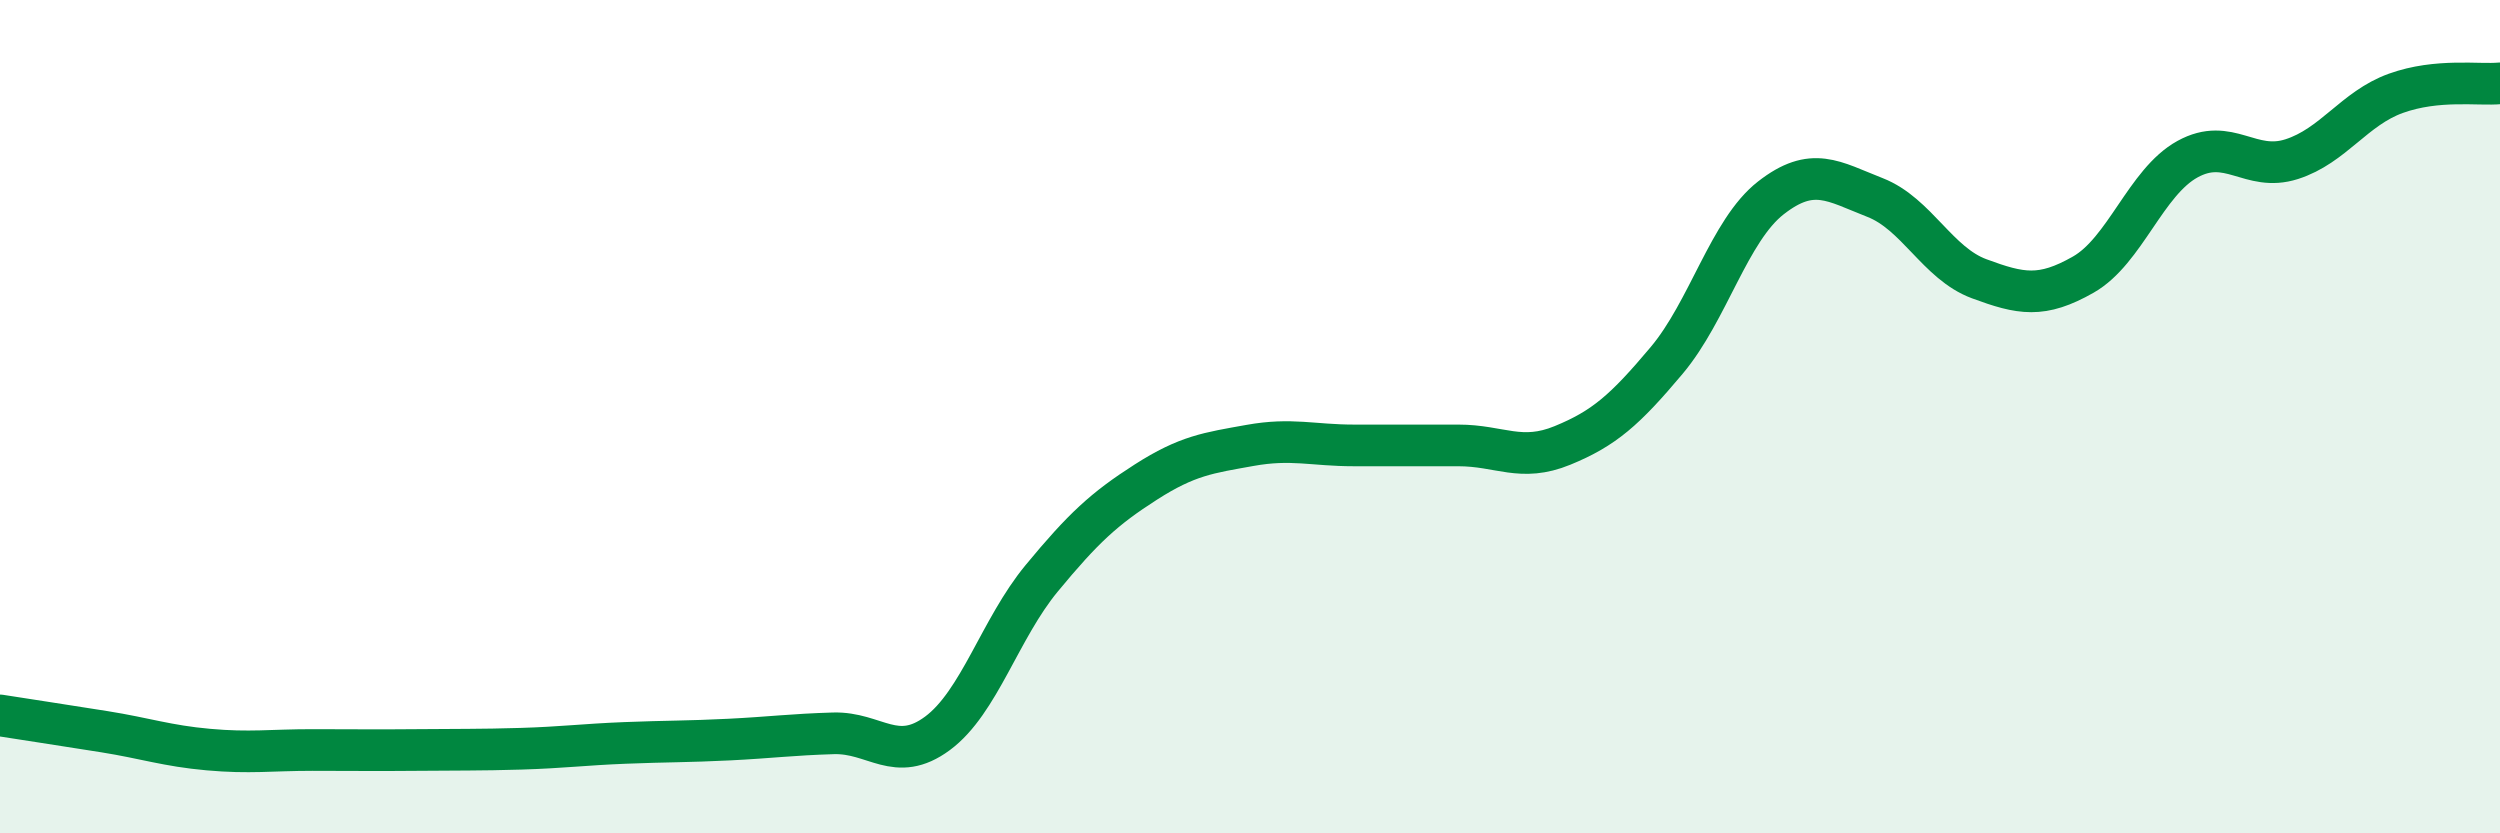
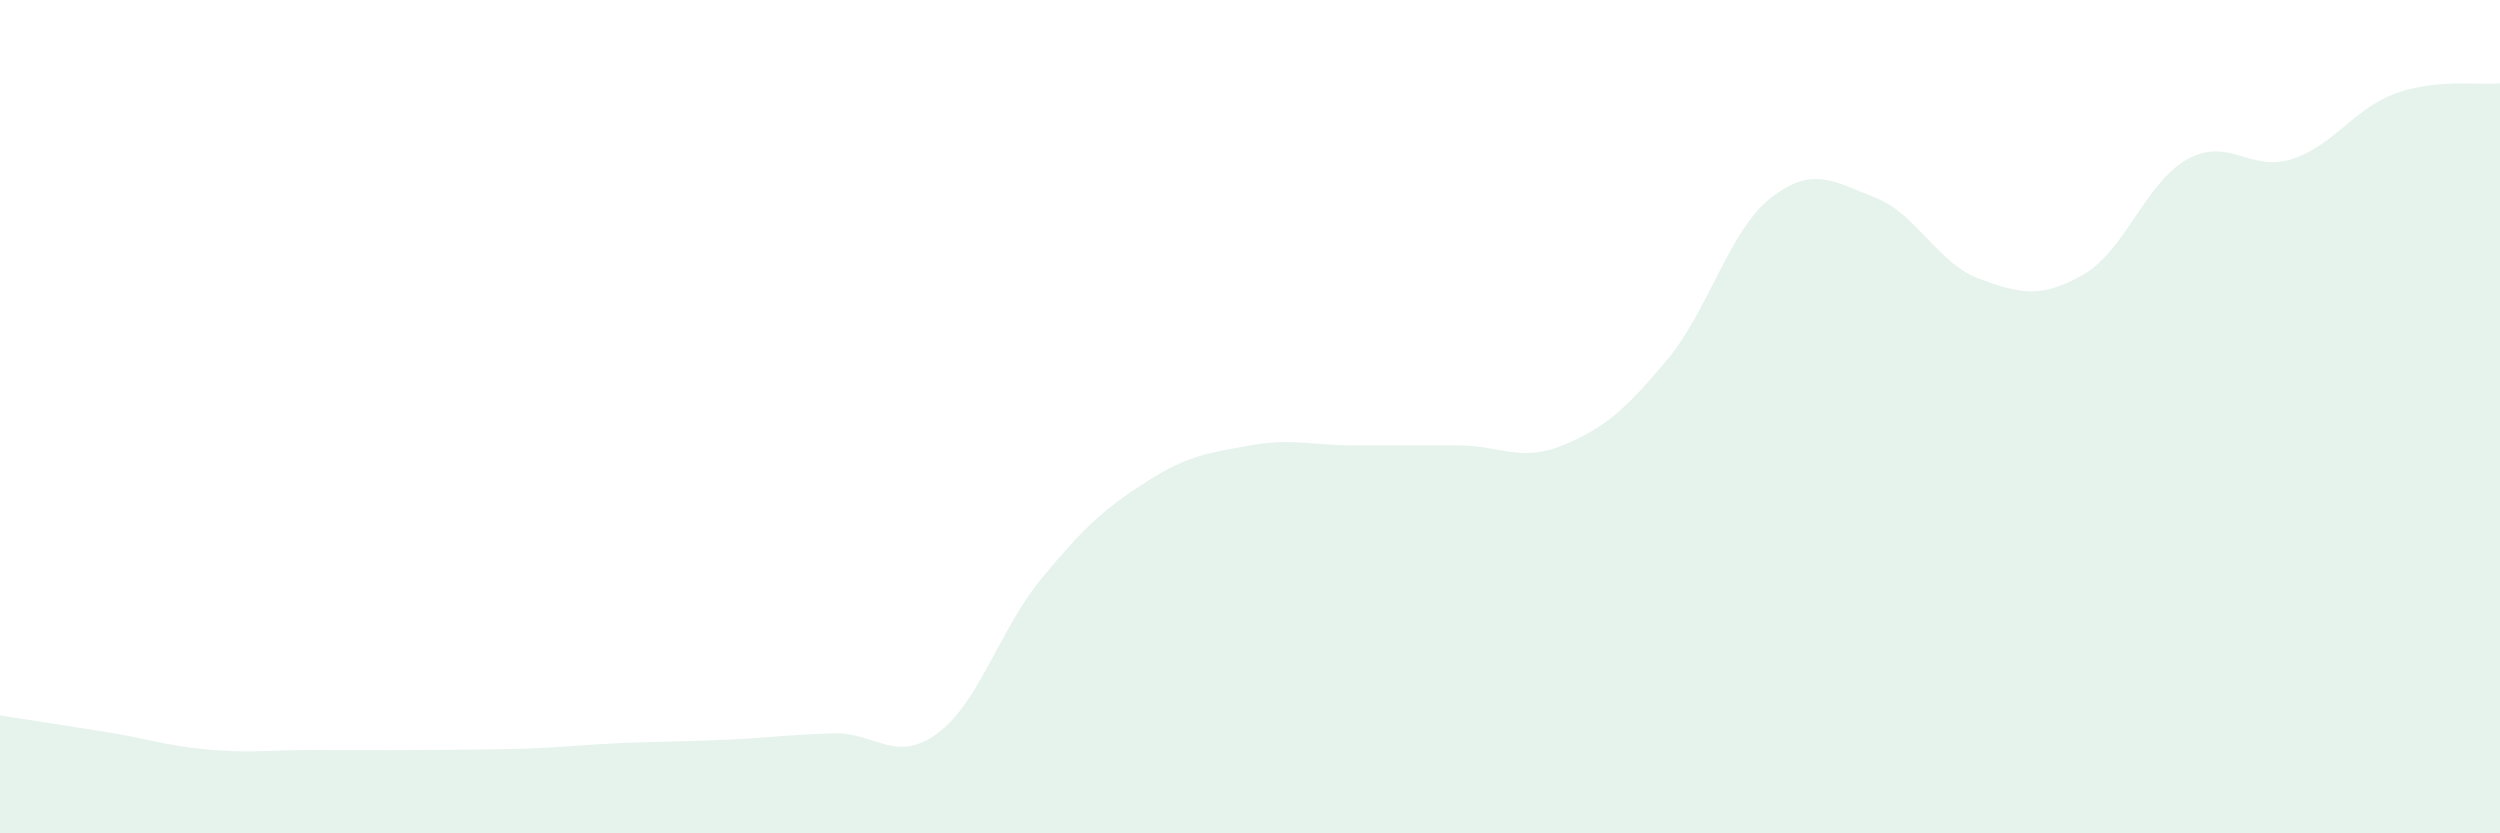
<svg xmlns="http://www.w3.org/2000/svg" width="60" height="20" viewBox="0 0 60 20">
  <path d="M 0,17.17 C 0.5,17.25 1.5,17.4 2.5,17.56 C 3.5,17.72 4,17.9 5,17.99 C 6,18.08 6.5,18 7.5,18 C 8.5,18 9,18.01 10,18 C 11,17.99 11.5,18 12.5,17.97 C 13.5,17.94 14,17.87 15,17.83 C 16,17.79 16.5,17.8 17.5,17.75 C 18.5,17.7 19,17.63 20,17.6 C 21,17.57 21.5,18.34 22.5,17.6 C 23.5,16.86 24,15.09 25,13.88 C 26,12.67 26.5,12.21 27.5,11.57 C 28.5,10.93 29,10.87 30,10.69 C 31,10.51 31.5,10.69 32.5,10.69 C 33.5,10.69 34,10.69 35,10.69 C 36,10.69 36.5,11.1 37.5,10.69 C 38.5,10.28 39,9.84 40,8.65 C 41,7.46 41.5,5.53 42.5,4.75 C 43.5,3.97 44,4.35 45,4.74 C 46,5.13 46.5,6.32 47.5,6.69 C 48.5,7.06 49,7.16 50,6.59 C 51,6.02 51.5,4.37 52.5,3.82 C 53.5,3.27 54,4.14 55,3.82 C 56,3.5 56.5,2.6 57.5,2.24 C 58.5,1.88 59.5,2.05 60,2L60 20L0 20Z" fill="#008740" opacity="0.1" stroke-linecap="round" stroke-linejoin="round" />
-   <path d="M 0,17.17 C 0.5,17.25 1.5,17.4 2.5,17.56 C 3.5,17.72 4,17.9 5,17.99 C 6,18.08 6.5,18 7.5,18 C 8.5,18 9,18.01 10,18 C 11,17.99 11.5,18 12.5,17.97 C 13.5,17.94 14,17.87 15,17.83 C 16,17.79 16.5,17.8 17.5,17.75 C 18.5,17.7 19,17.63 20,17.6 C 21,17.57 21.5,18.34 22.5,17.6 C 23.5,16.86 24,15.09 25,13.88 C 26,12.67 26.5,12.21 27.5,11.57 C 28.5,10.93 29,10.87 30,10.69 C 31,10.51 31.5,10.69 32.5,10.69 C 33.5,10.69 34,10.69 35,10.69 C 36,10.69 36.5,11.1 37.5,10.69 C 38.5,10.28 39,9.84 40,8.65 C 41,7.46 41.5,5.53 42.5,4.75 C 43.5,3.97 44,4.35 45,4.74 C 46,5.13 46.5,6.32 47.5,6.69 C 48.5,7.06 49,7.16 50,6.59 C 51,6.02 51.5,4.37 52.5,3.82 C 53.5,3.27 54,4.14 55,3.82 C 56,3.5 56.5,2.6 57.5,2.24 C 58.5,1.88 59.5,2.05 60,2" stroke="#008740" stroke-width="1" fill="none" stroke-linecap="round" stroke-linejoin="round" />
</svg>